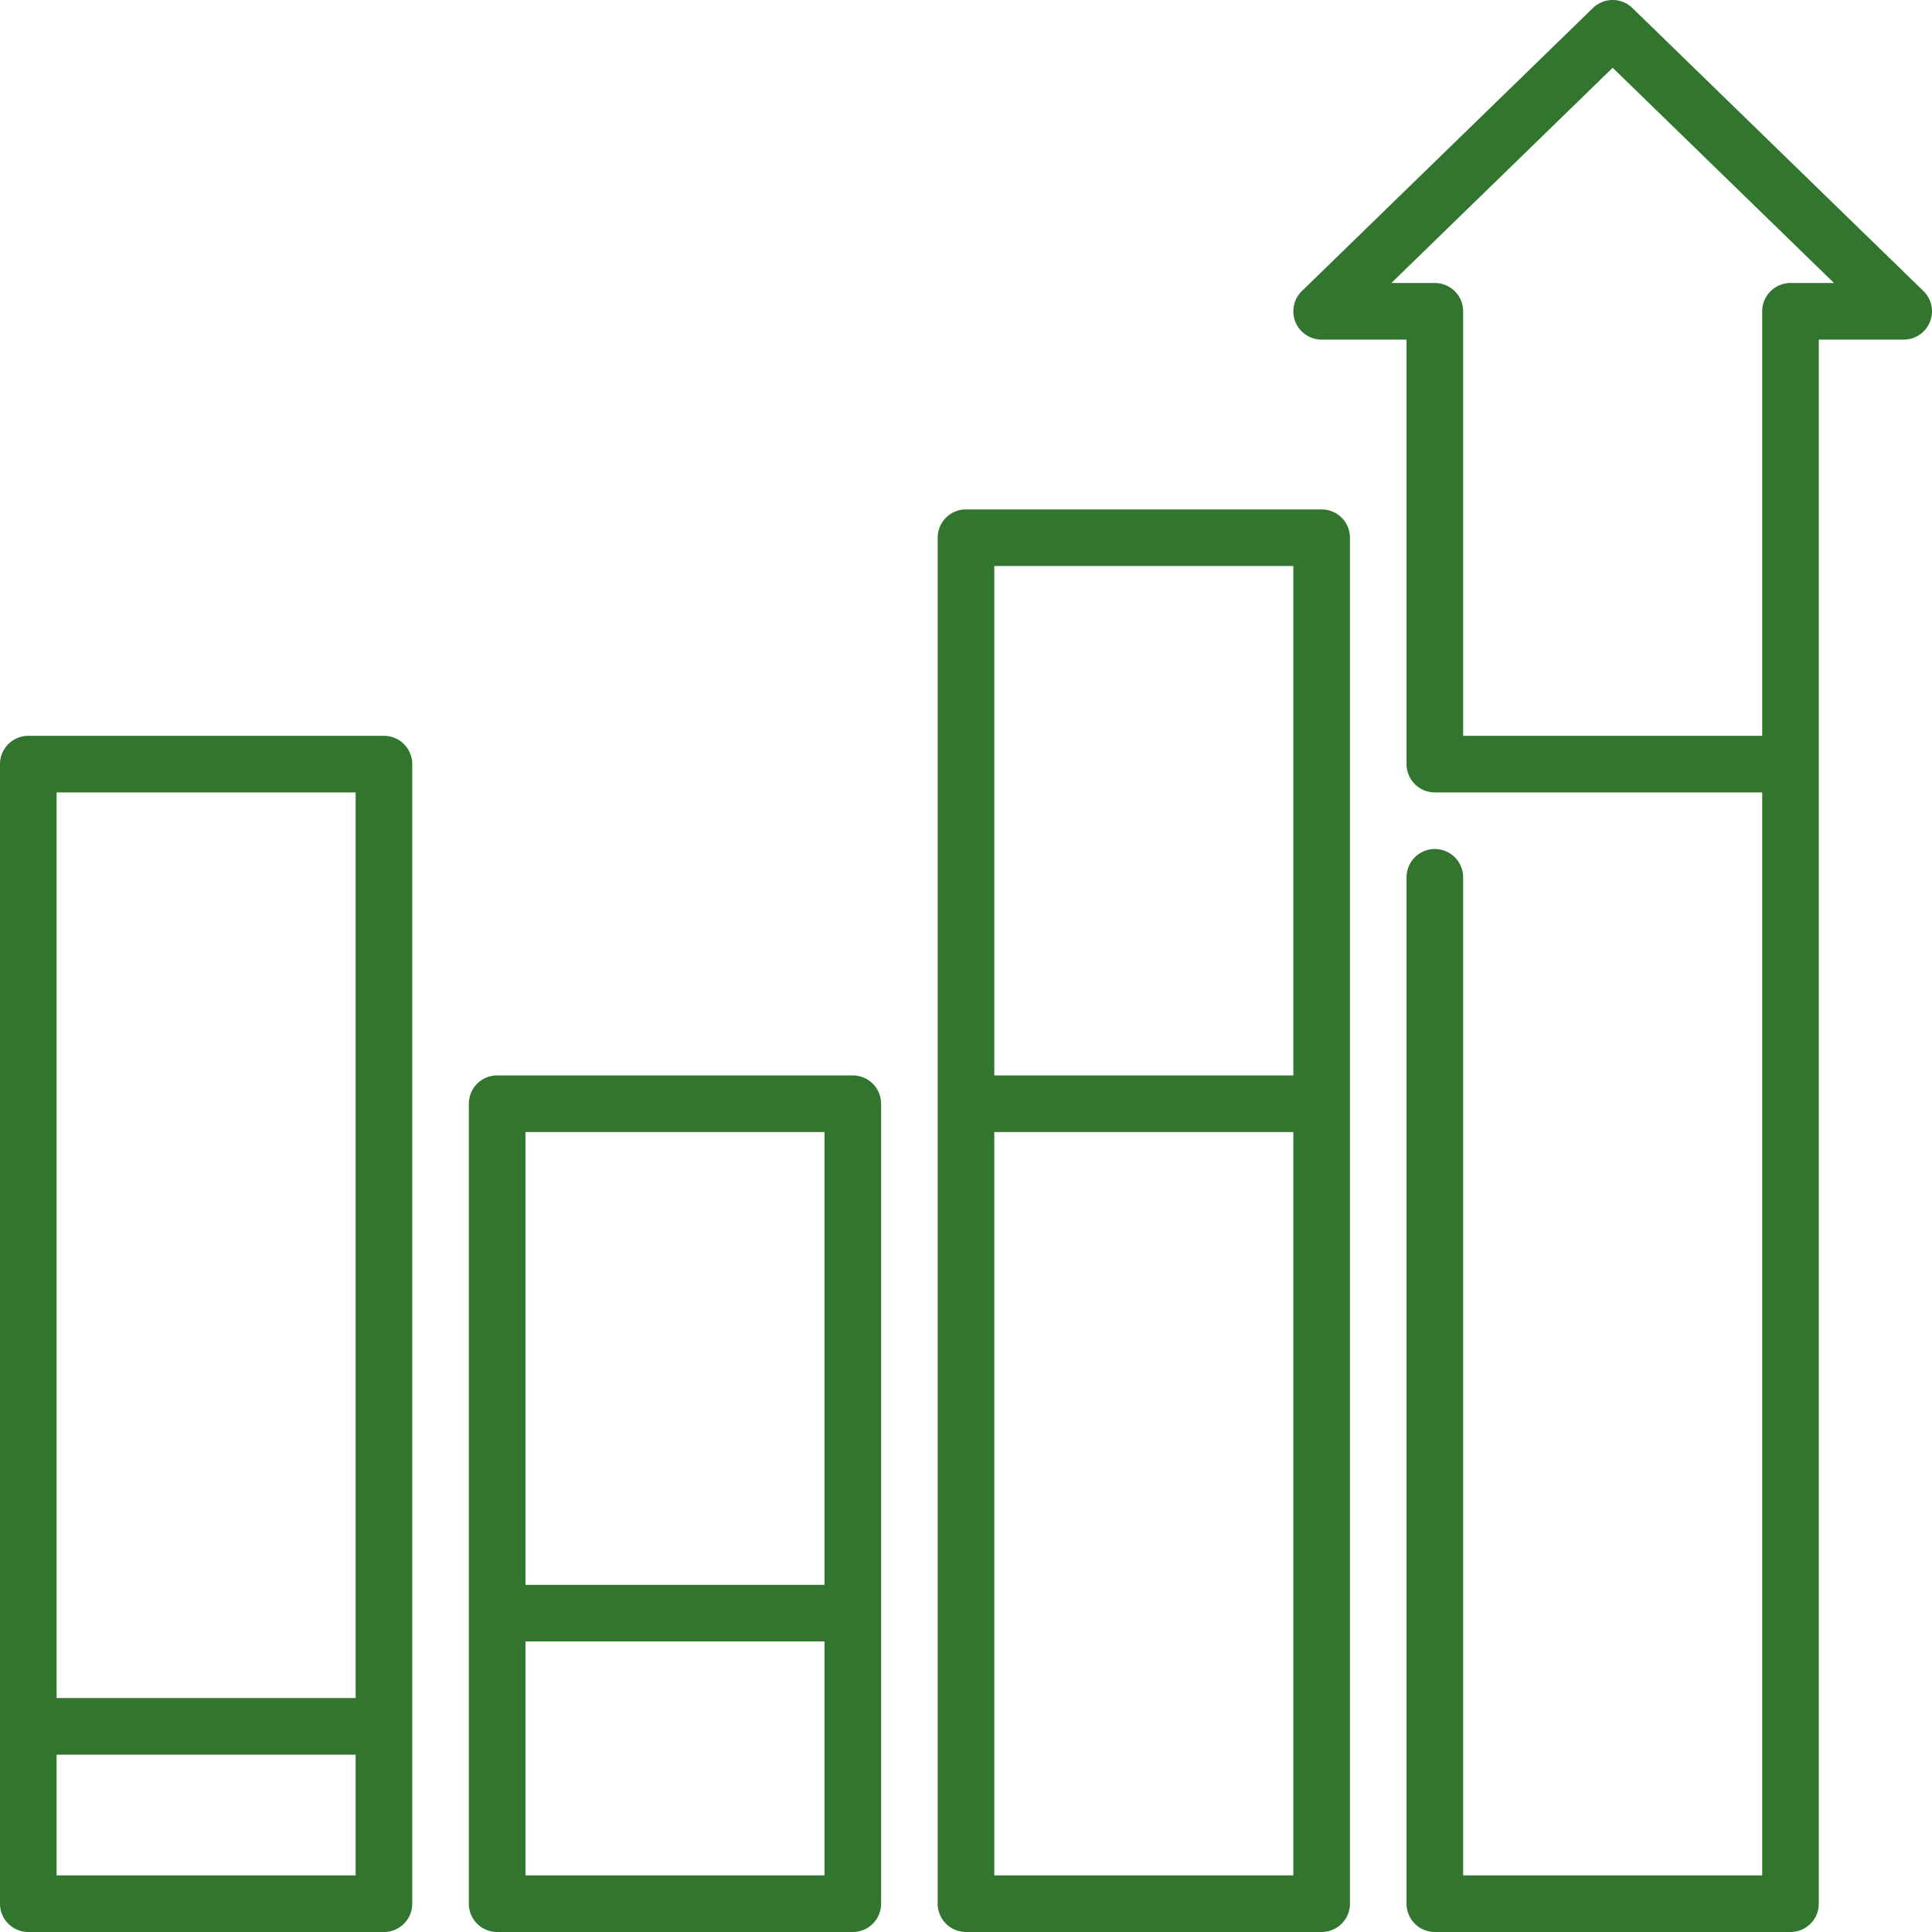
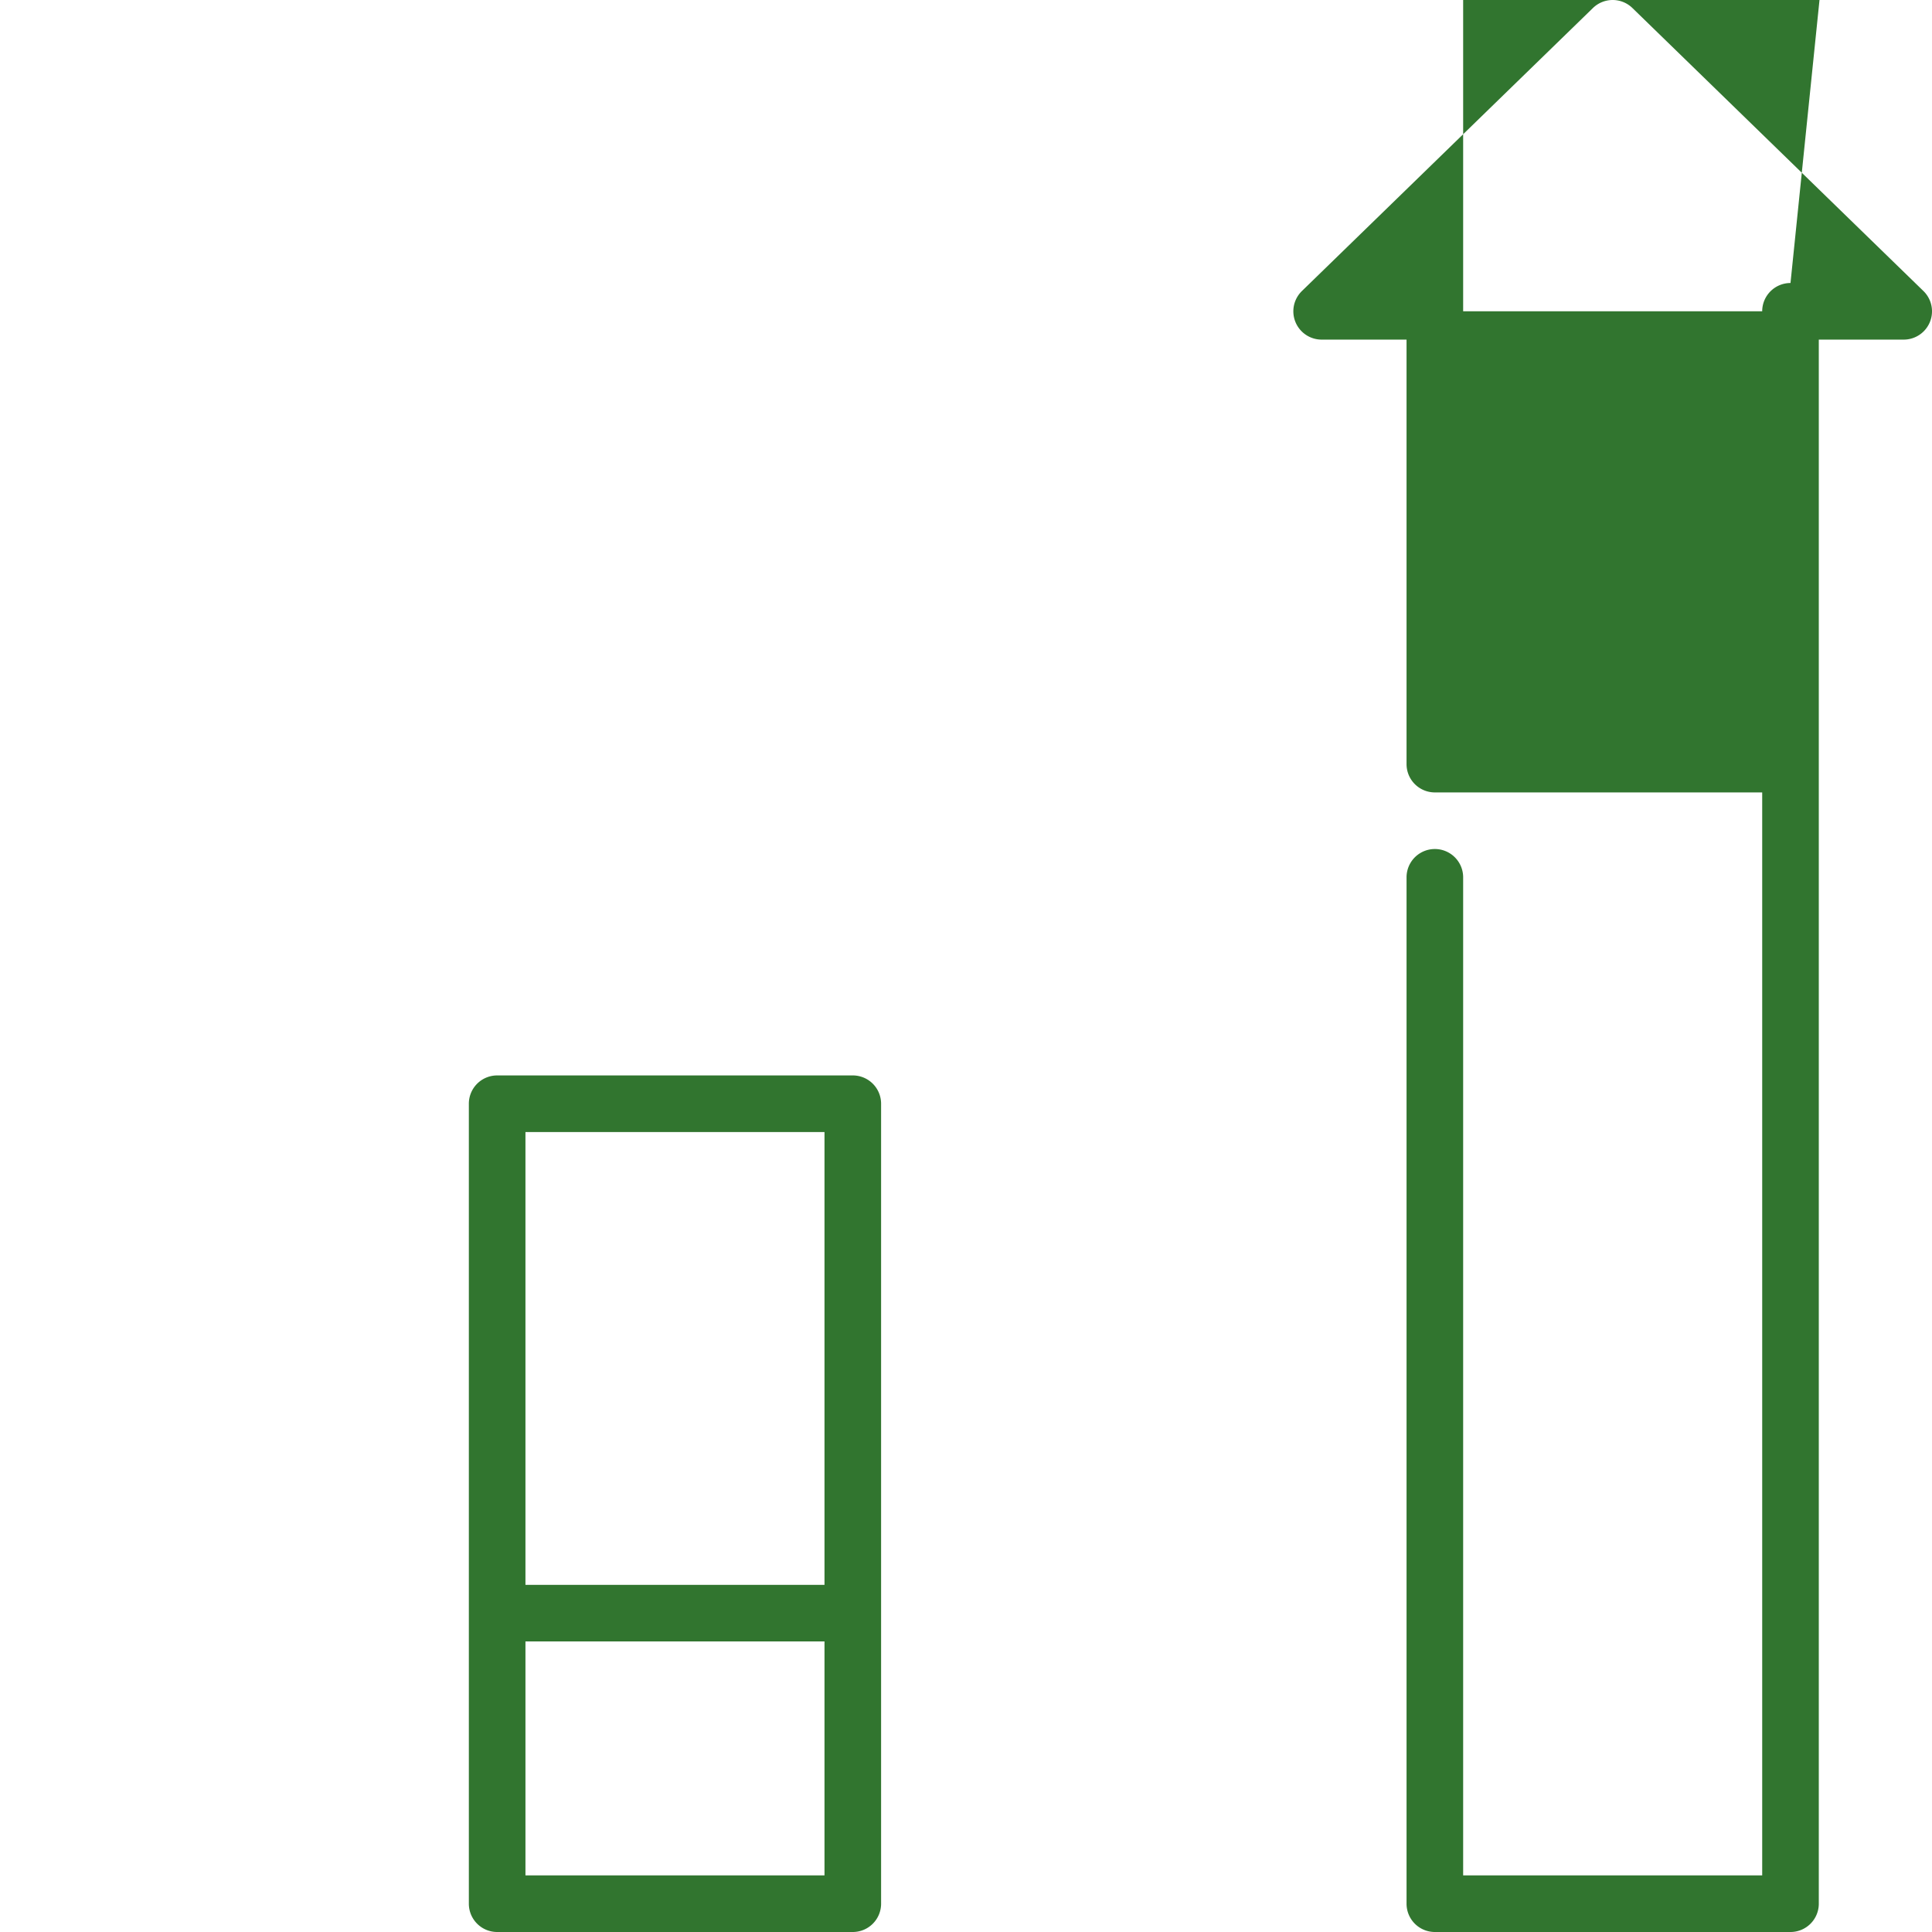
<svg xmlns="http://www.w3.org/2000/svg" viewBox="0 0 512 512">
-   <path d="M350.25,135H256a7.5,7.5,0,0,0-7.5,7.5v362a7.5,7.5,0,0,0,7.5,7.5h94.25a7.5,7.5,0,0,0,7.5-7.5v-362A7.5,7.5,0,0,0,350.25,135Zm-7.5,15v135H263.5v-135Zm-79.25,347v-197h79.25v197Z" fill="#31752f" />
  <path d="M226,285H131.75a7.5,7.5,0,0,0-7.5,7.5v212a7.5,7.5,0,0,0,7.5,7.5H226a7.5,7.5,0,0,0,7.5-7.5v-212A7.5,7.5,0,0,0,226,285Zm-7.5,15v120H139.25v-120Zm-79.25,197v-62H218.5v62Z" fill="#31752f" />
-   <path d="M101.75,195H7.5a7.5,7.5,0,0,0-7.5,7.5v302a7.5,7.5,0,0,0,7.5,7.5h94.25a7.5,7.5,0,0,0,7.5-7.5v-302A7.5,7.5,0,0,0,101.75,195Zm-7.5,15v240H15v-240Zm-79.25,287v-32H94.25v32Z" fill="#31752f" />
-   <path d="M509.729,77.123l-77.125-75a7.499,7.499,0,0,0-10.457,0l-77.125,75a7.5,7.5,0,0,0,5.228,12.877h22.5v112.5a7.5,7.5,0,0,0,7.5,7.5H467v287H387.75v-264.5a7.5,7.5,0,0,0-15,0v272a7.5,7.5,0,0,0,7.5,7.5H474.5a7.5,7.5,0,0,0,7.5-7.5v-414.5h22.5a7.5,7.5,0,0,0,5.229-12.877Zm-35.229-2.123a7.5,7.5,0,0,0-7.5,7.5v112.5H387.75v-112.5a7.5,7.5,0,0,0-7.5-7.5H368.721l58.654-57.039,58.654,57.039Z" fill="#31752f" />
+   <path d="M509.729,77.123l-77.125-75a7.499,7.499,0,0,0-10.457,0l-77.125,75a7.5,7.5,0,0,0,5.228,12.877h22.5v112.5a7.5,7.5,0,0,0,7.5,7.5H467v287H387.75v-264.5a7.5,7.5,0,0,0-15,0v272a7.5,7.5,0,0,0,7.5,7.5H474.5a7.5,7.5,0,0,0,7.5-7.5v-414.5h22.5a7.5,7.5,0,0,0,5.229-12.877Zm-35.229-2.123a7.5,7.5,0,0,0-7.5,7.5H387.75v-112.5a7.5,7.5,0,0,0-7.5-7.5H368.721l58.654-57.039,58.654,57.039Z" fill="#31752f" />
</svg>